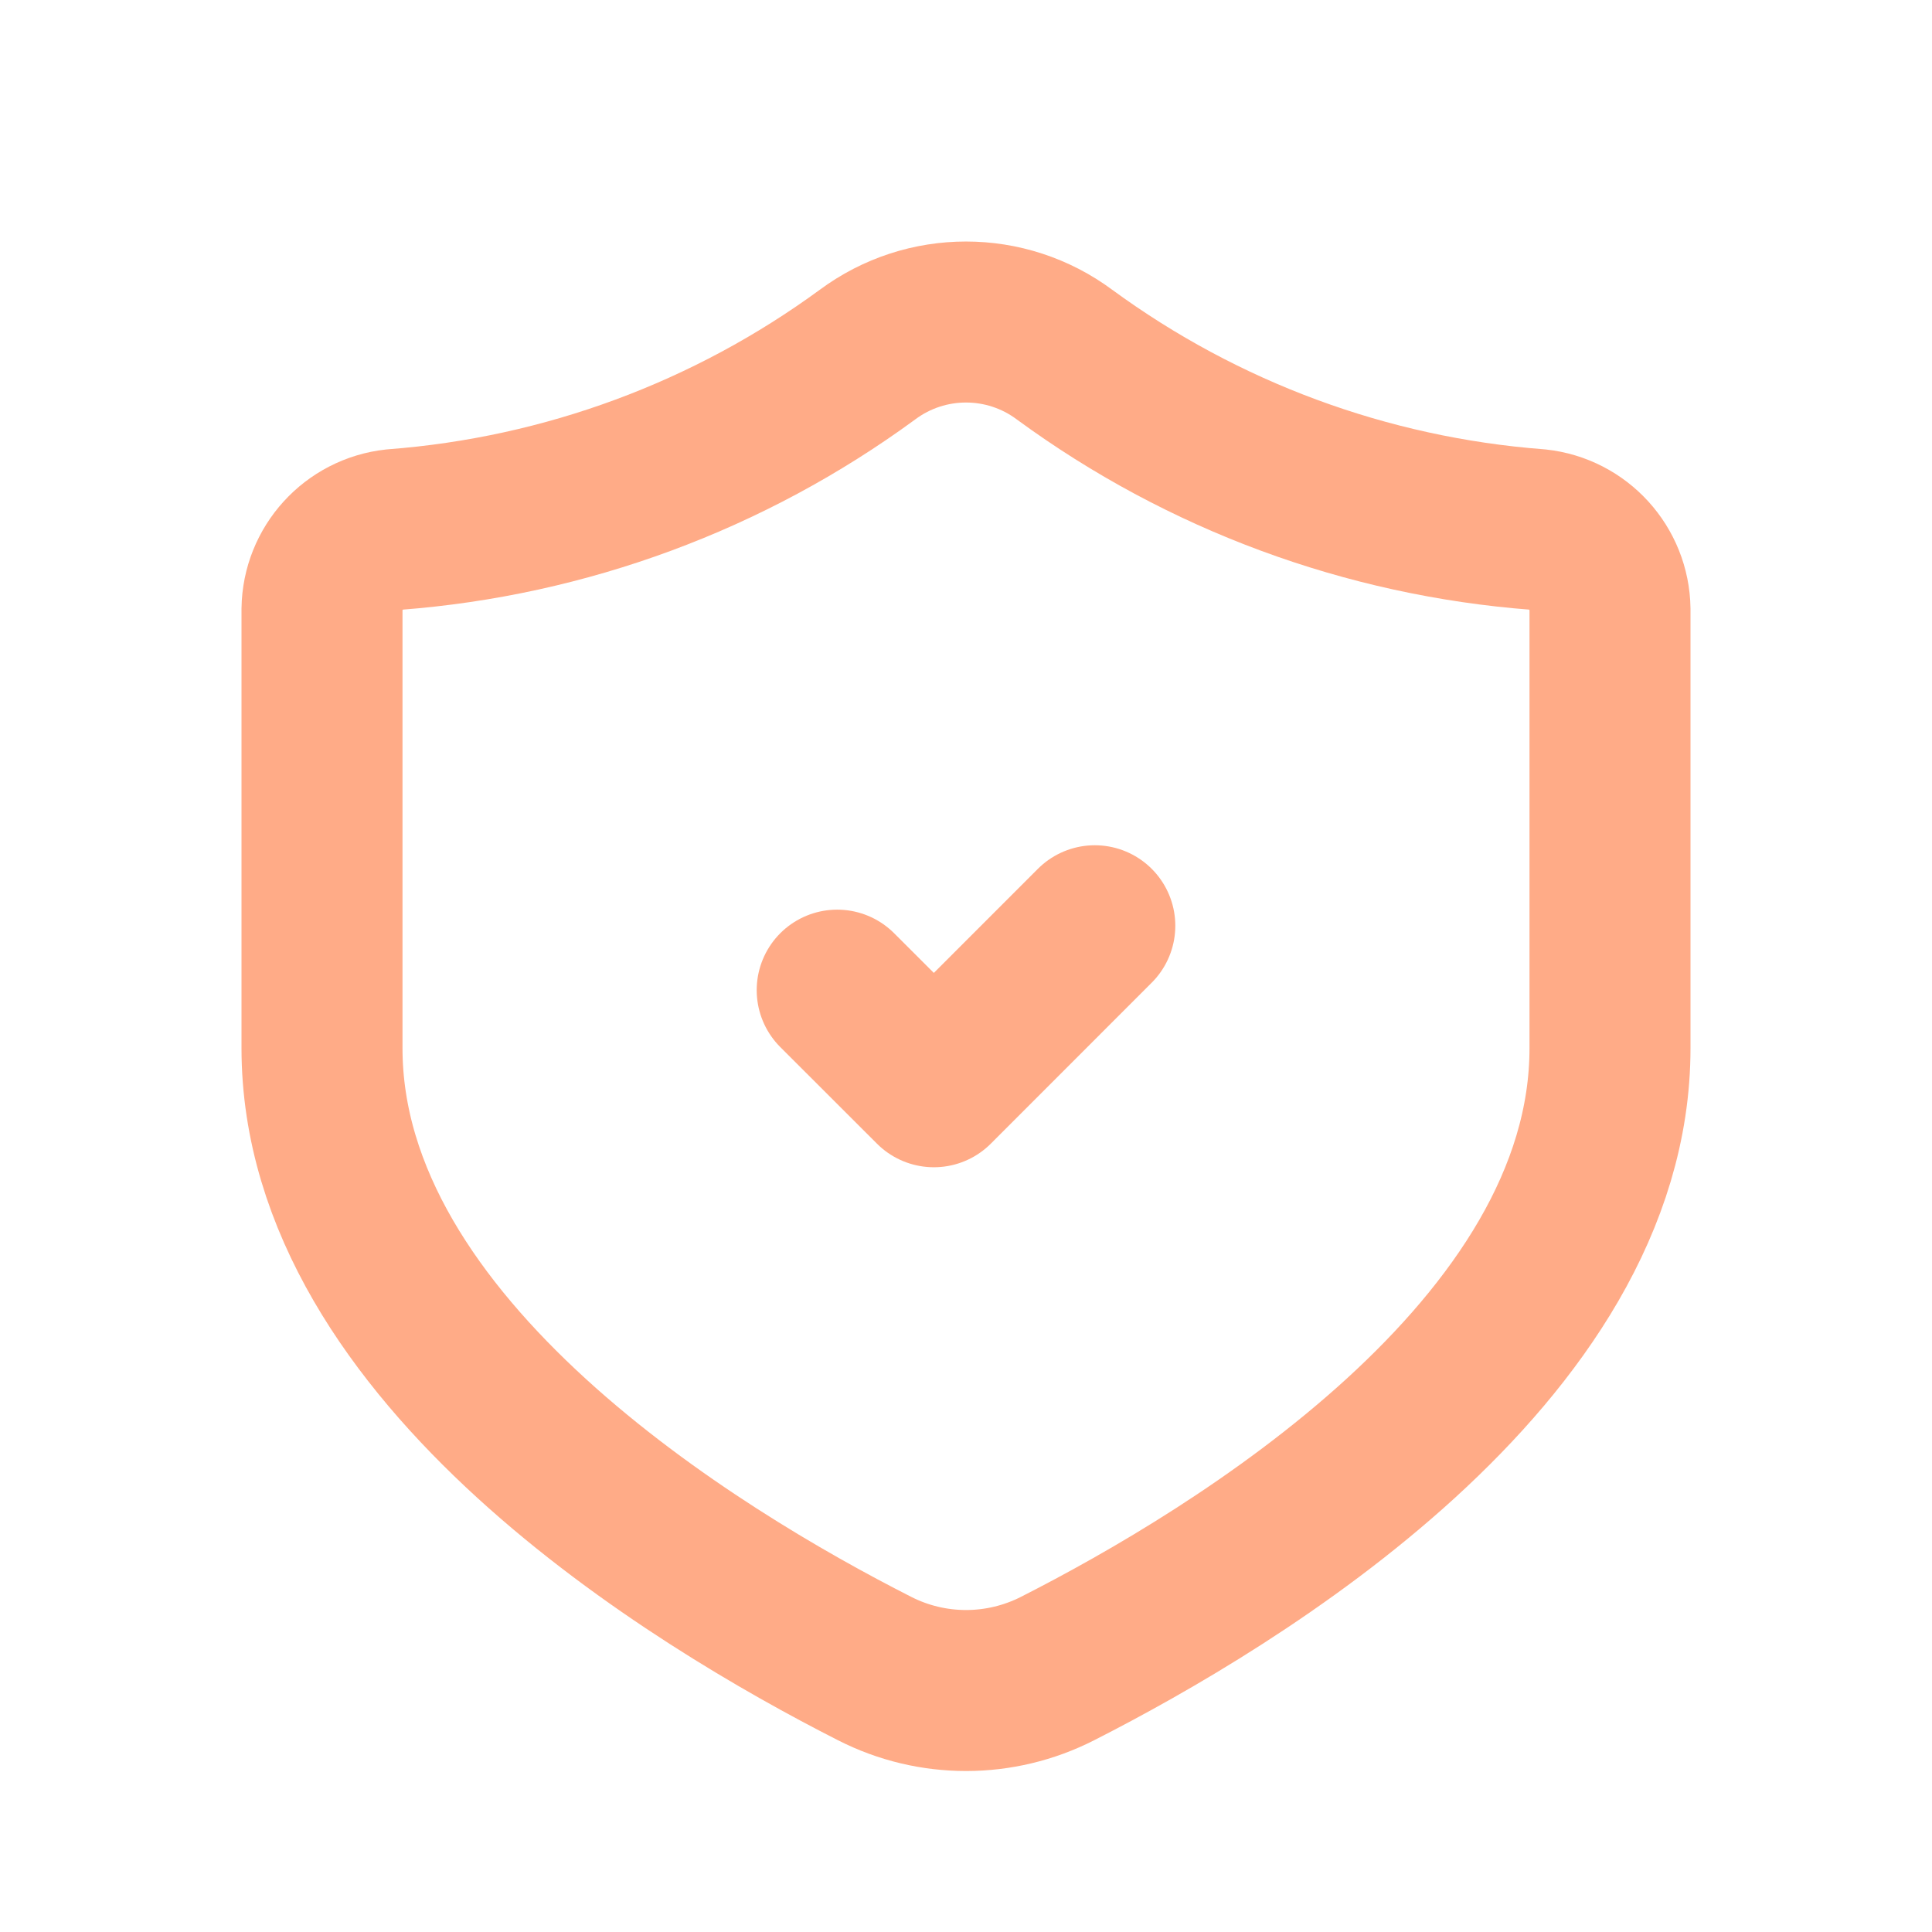
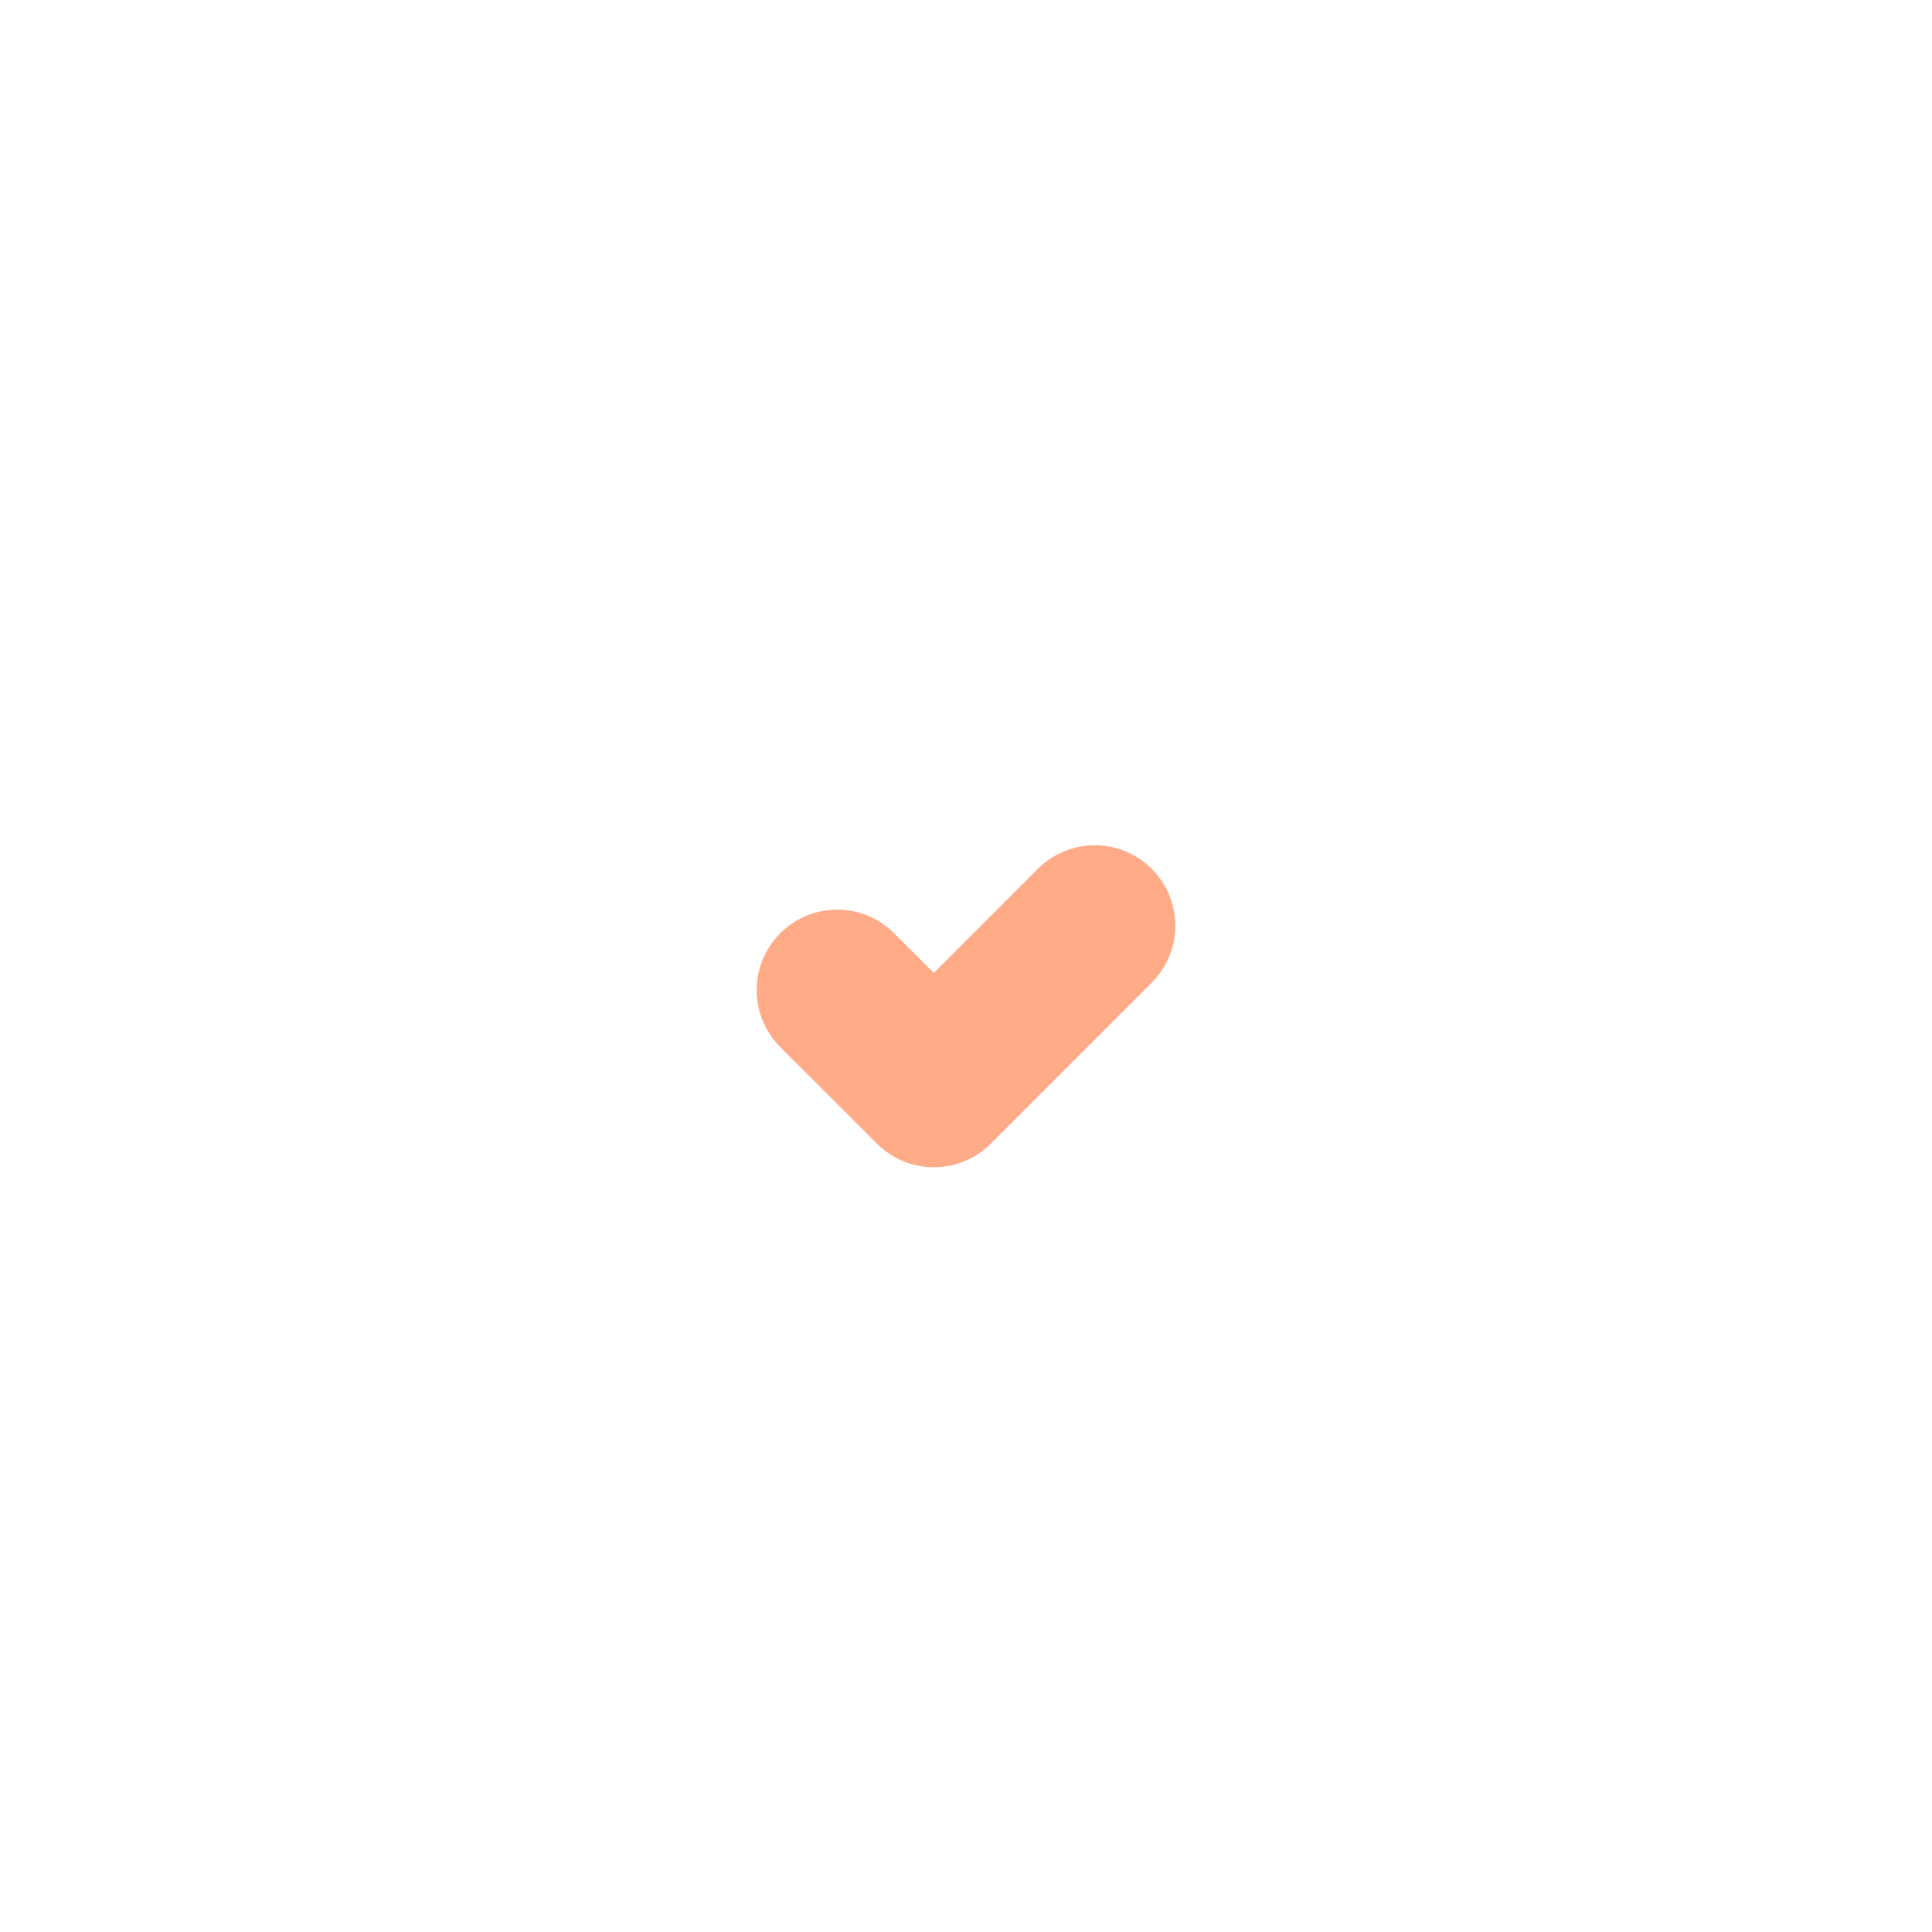
<svg xmlns="http://www.w3.org/2000/svg" width="24" height="24" viewBox="0 0 24 24" fill="none">
-   <path fill-rule="evenodd" clip-rule="evenodd" d="M20 13.021C20 16.796 15.355 19.6 13.14 20.726C12.425 21.091 11.579 21.092 10.864 20.727C8.65 19.603 4 16.792 4 13.021V7.569C4.007 7.059 4.394 6.633 4.902 6.578C7.024 6.416 9.058 5.664 10.775 4.406C11.502 3.865 12.498 3.865 13.225 4.406C14.942 5.664 16.976 6.416 19.098 6.578C19.606 6.633 19.993 7.059 20 7.569V13.021Z" stroke="#FFAB87" stroke-width="2" stroke-linecap="round" stroke-linejoin="round" />
  <path d="M13.6 11.5L11.601 13.5L10.4 12.3" stroke="#FFAB87" stroke-width="2" stroke-linecap="round" stroke-linejoin="round" />
</svg>